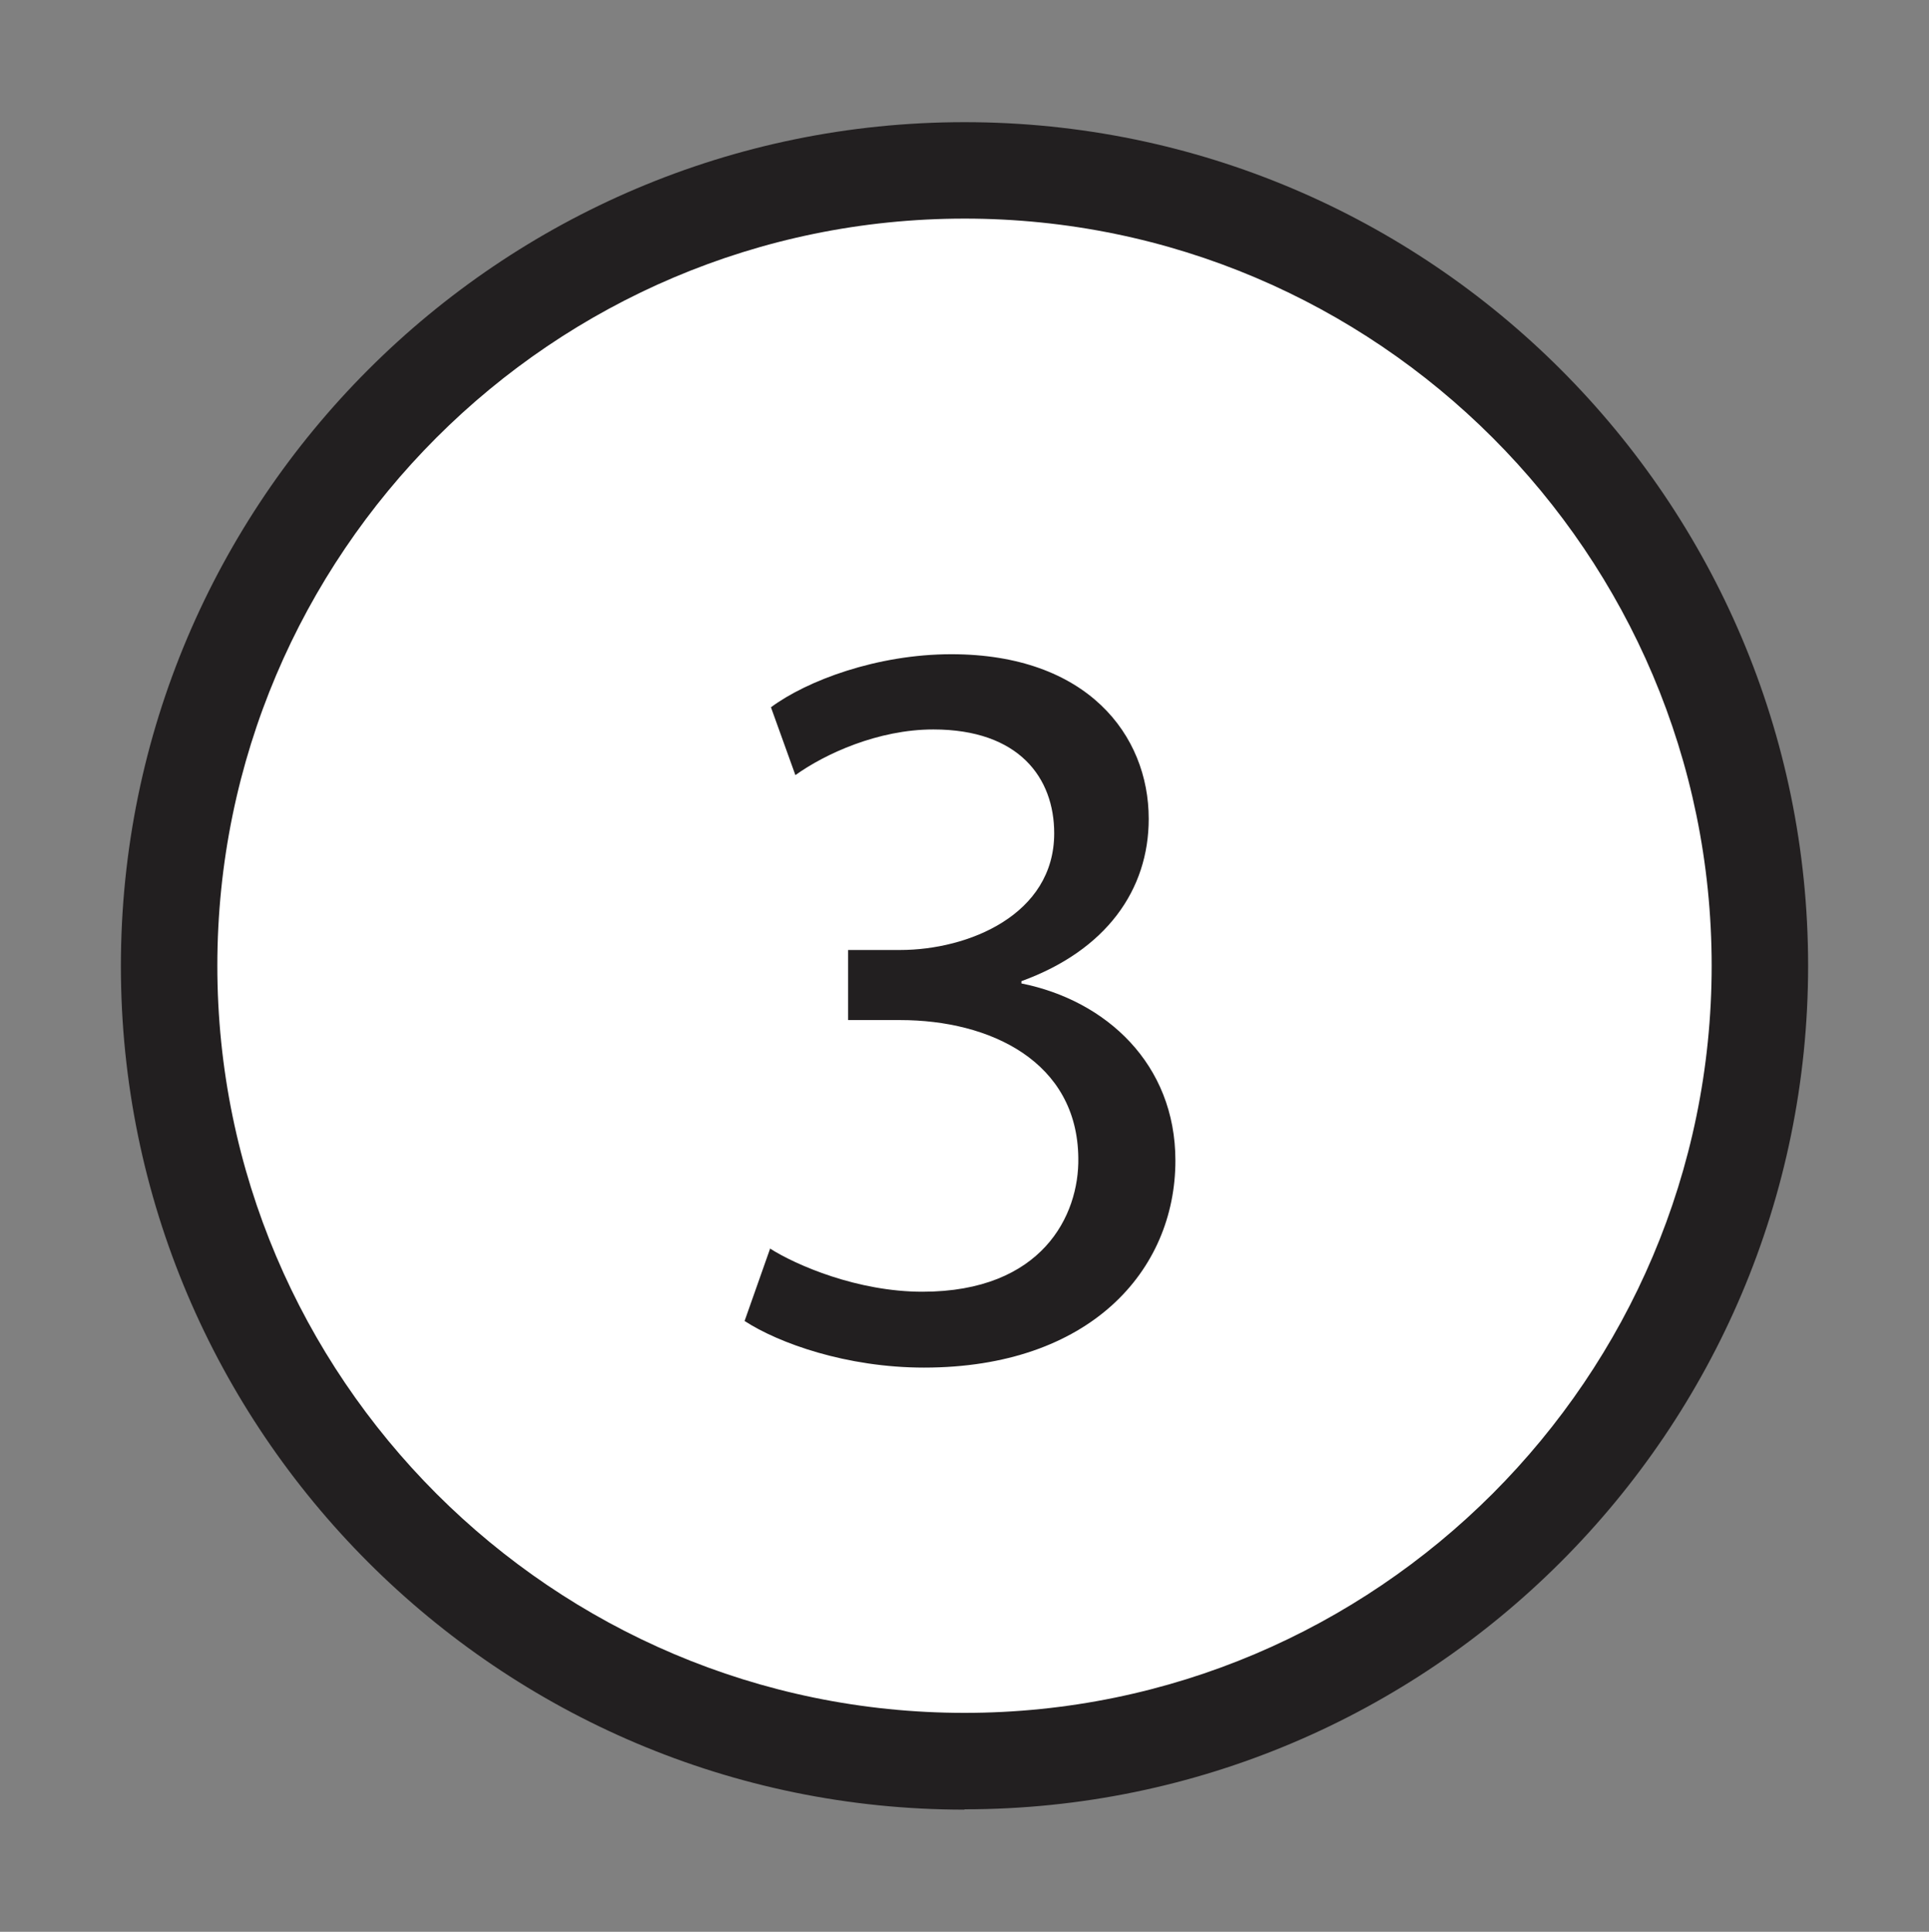
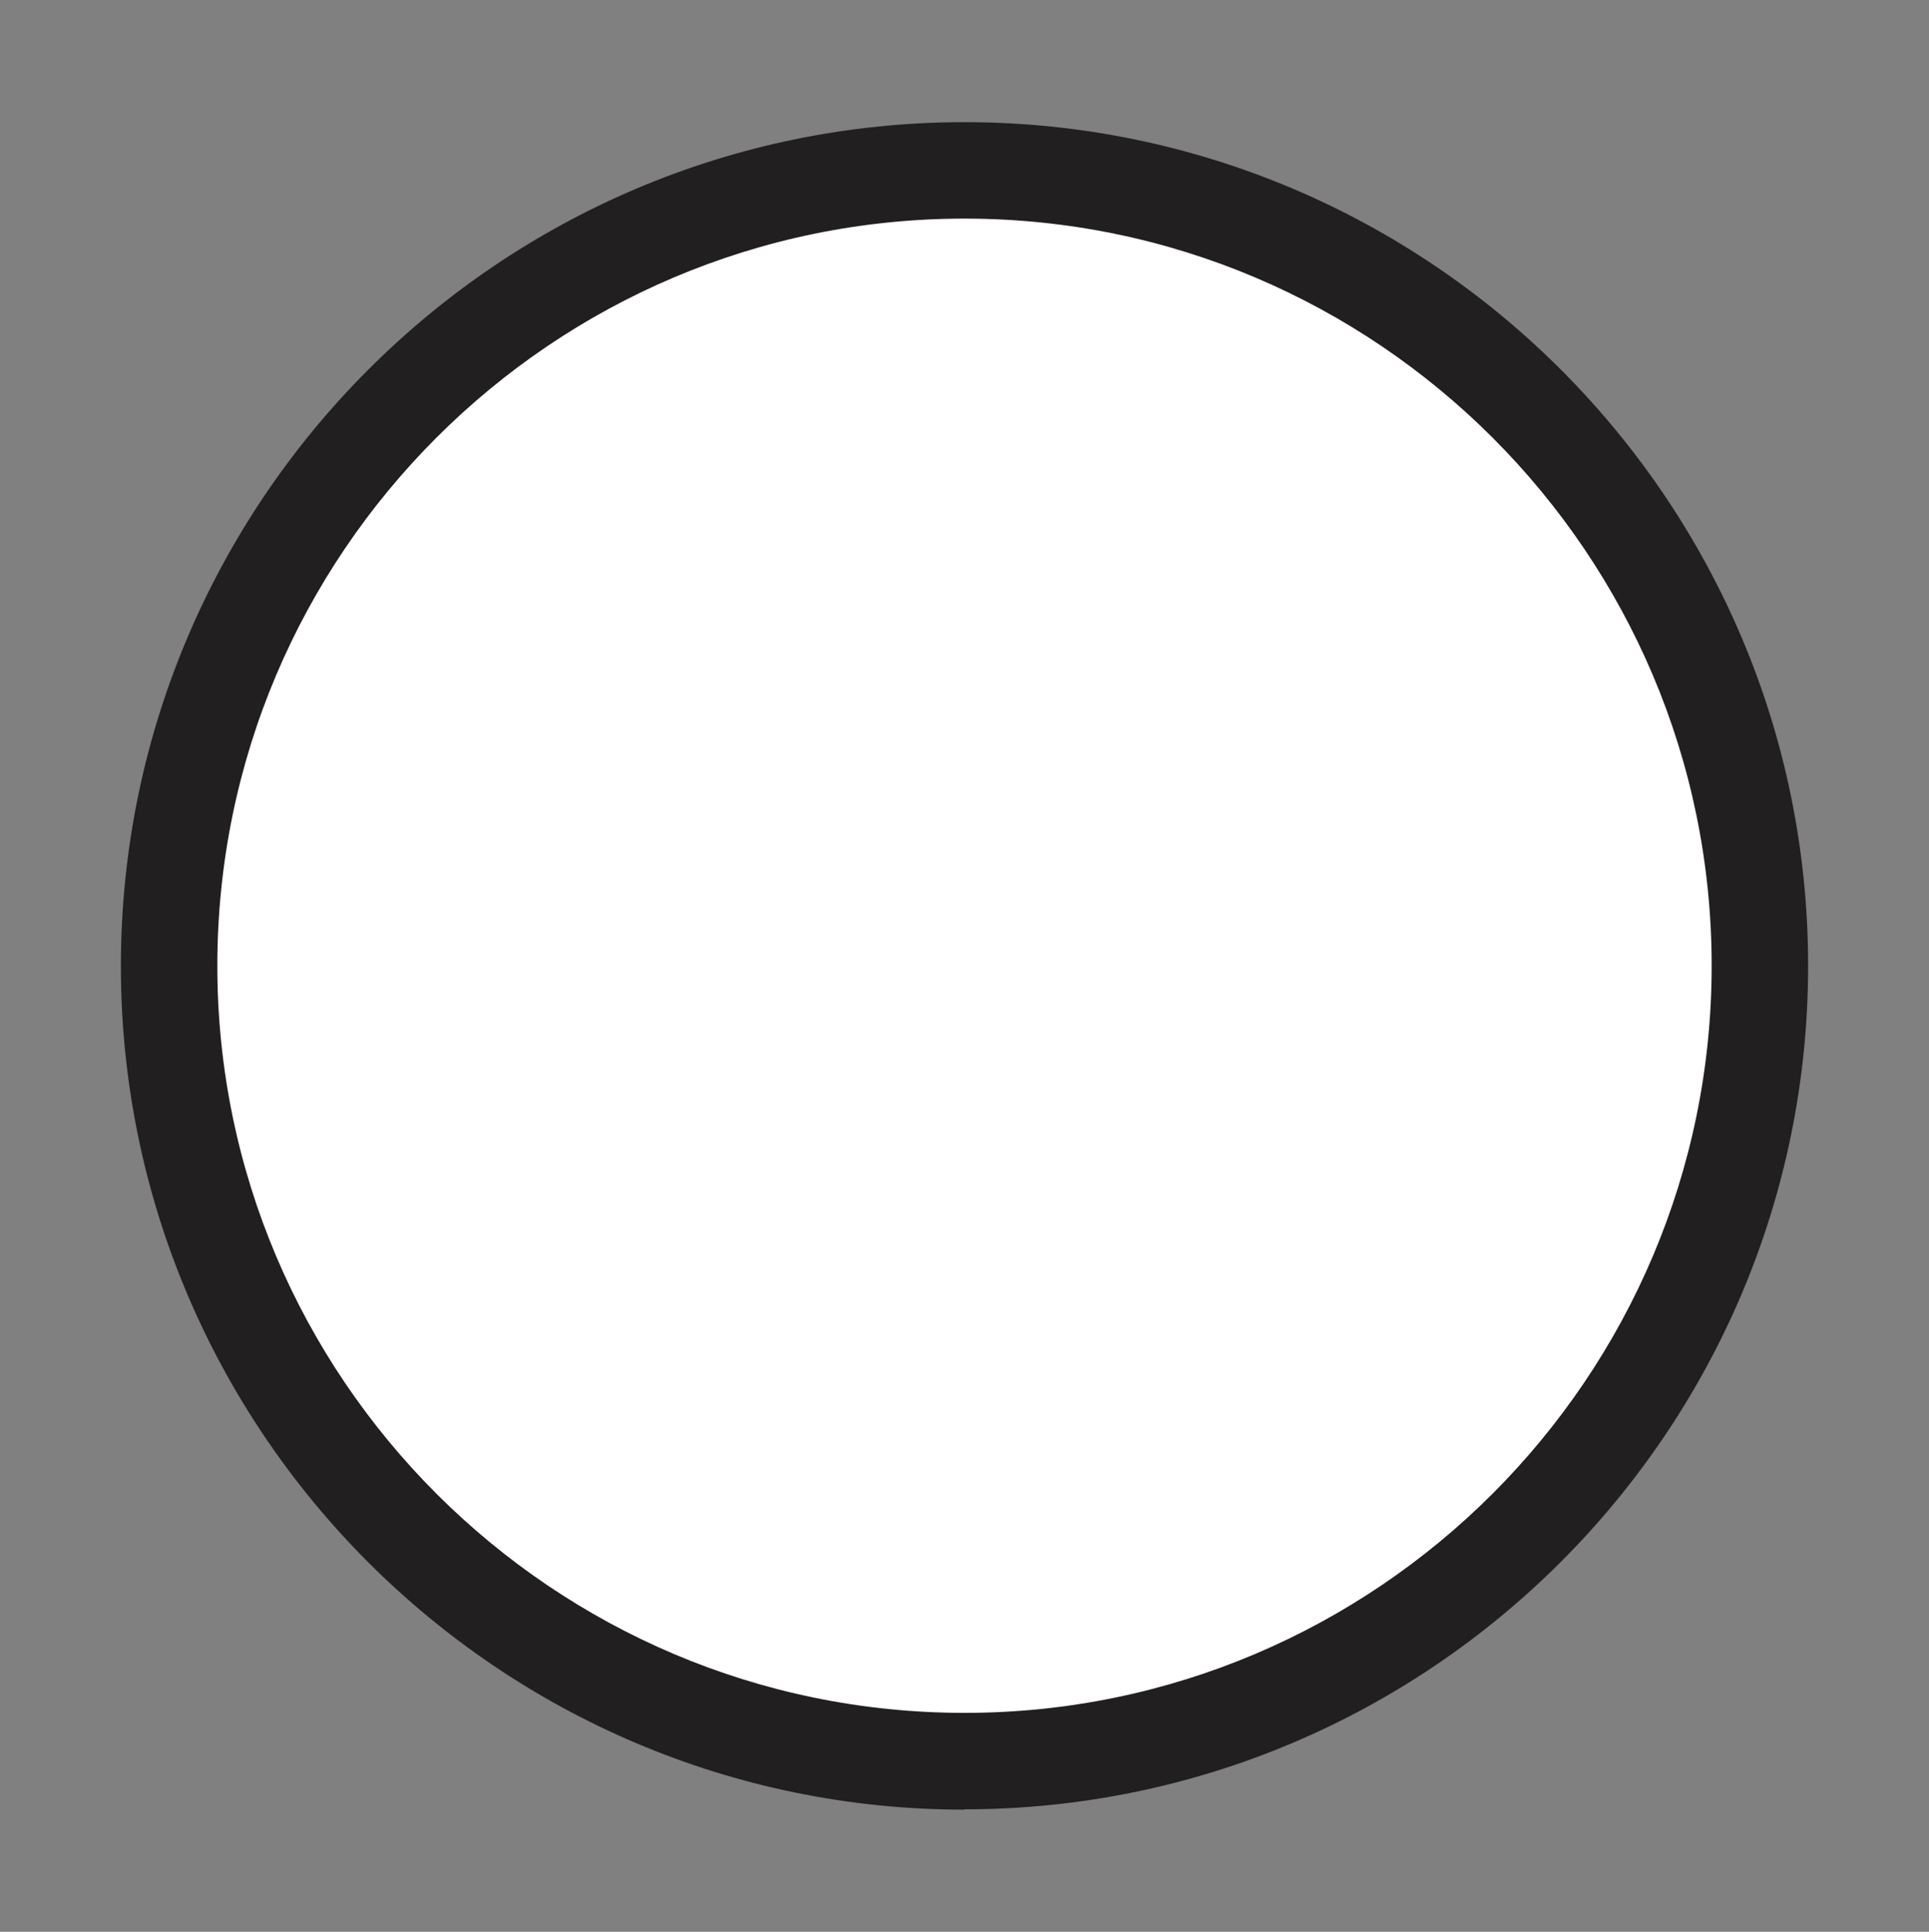
<svg xmlns="http://www.w3.org/2000/svg" id="a" width="60" height="60.09" viewBox="0 0 60 60.09">
  <rect x="0" y="0" width="60" height="60.09" fill="#808080" stroke="none" />
  <circle cx="30" cy="30.05" r="24.74" fill="#fff" stroke-width="0" />
  <path d="m30,56.29c-14.47,0-26.24-11.77-26.24-26.24S15.53,3.8,30,3.8s26.24,11.77,26.24,26.24-11.77,26.24-26.24,26.24Zm0-49.49c-12.82,0-23.24,10.43-23.24,23.24s10.43,23.24,23.24,23.24,23.24-10.43,23.24-23.24S42.82,6.8,30,6.8Z" fill="#221f20" stroke-width="0" />
-   <path d="m23.94,38.83c.83.53,2.74,1.35,4.75,1.35,3.73,0,4.88-2.38,4.85-4.16-.03-3-2.74-4.29-5.54-4.29h-1.62v-2.18h1.62c2.11,0,4.79-1.09,4.79-3.63,0-1.72-1.09-3.23-3.76-3.23-1.72,0-3.37.76-4.29,1.42l-.76-2.11c1.12-.83,3.3-1.65,5.61-1.65,4.22,0,6.14,2.51,6.14,5.12,0,2.21-1.32,4.09-3.96,5.05v.07c2.64.53,4.79,2.51,4.79,5.51,0,3.43-2.67,6.44-7.82,6.44-2.41,0-4.52-.76-5.58-1.45l.79-2.24Z" fill="#221f20" stroke-width="0" />
</svg>